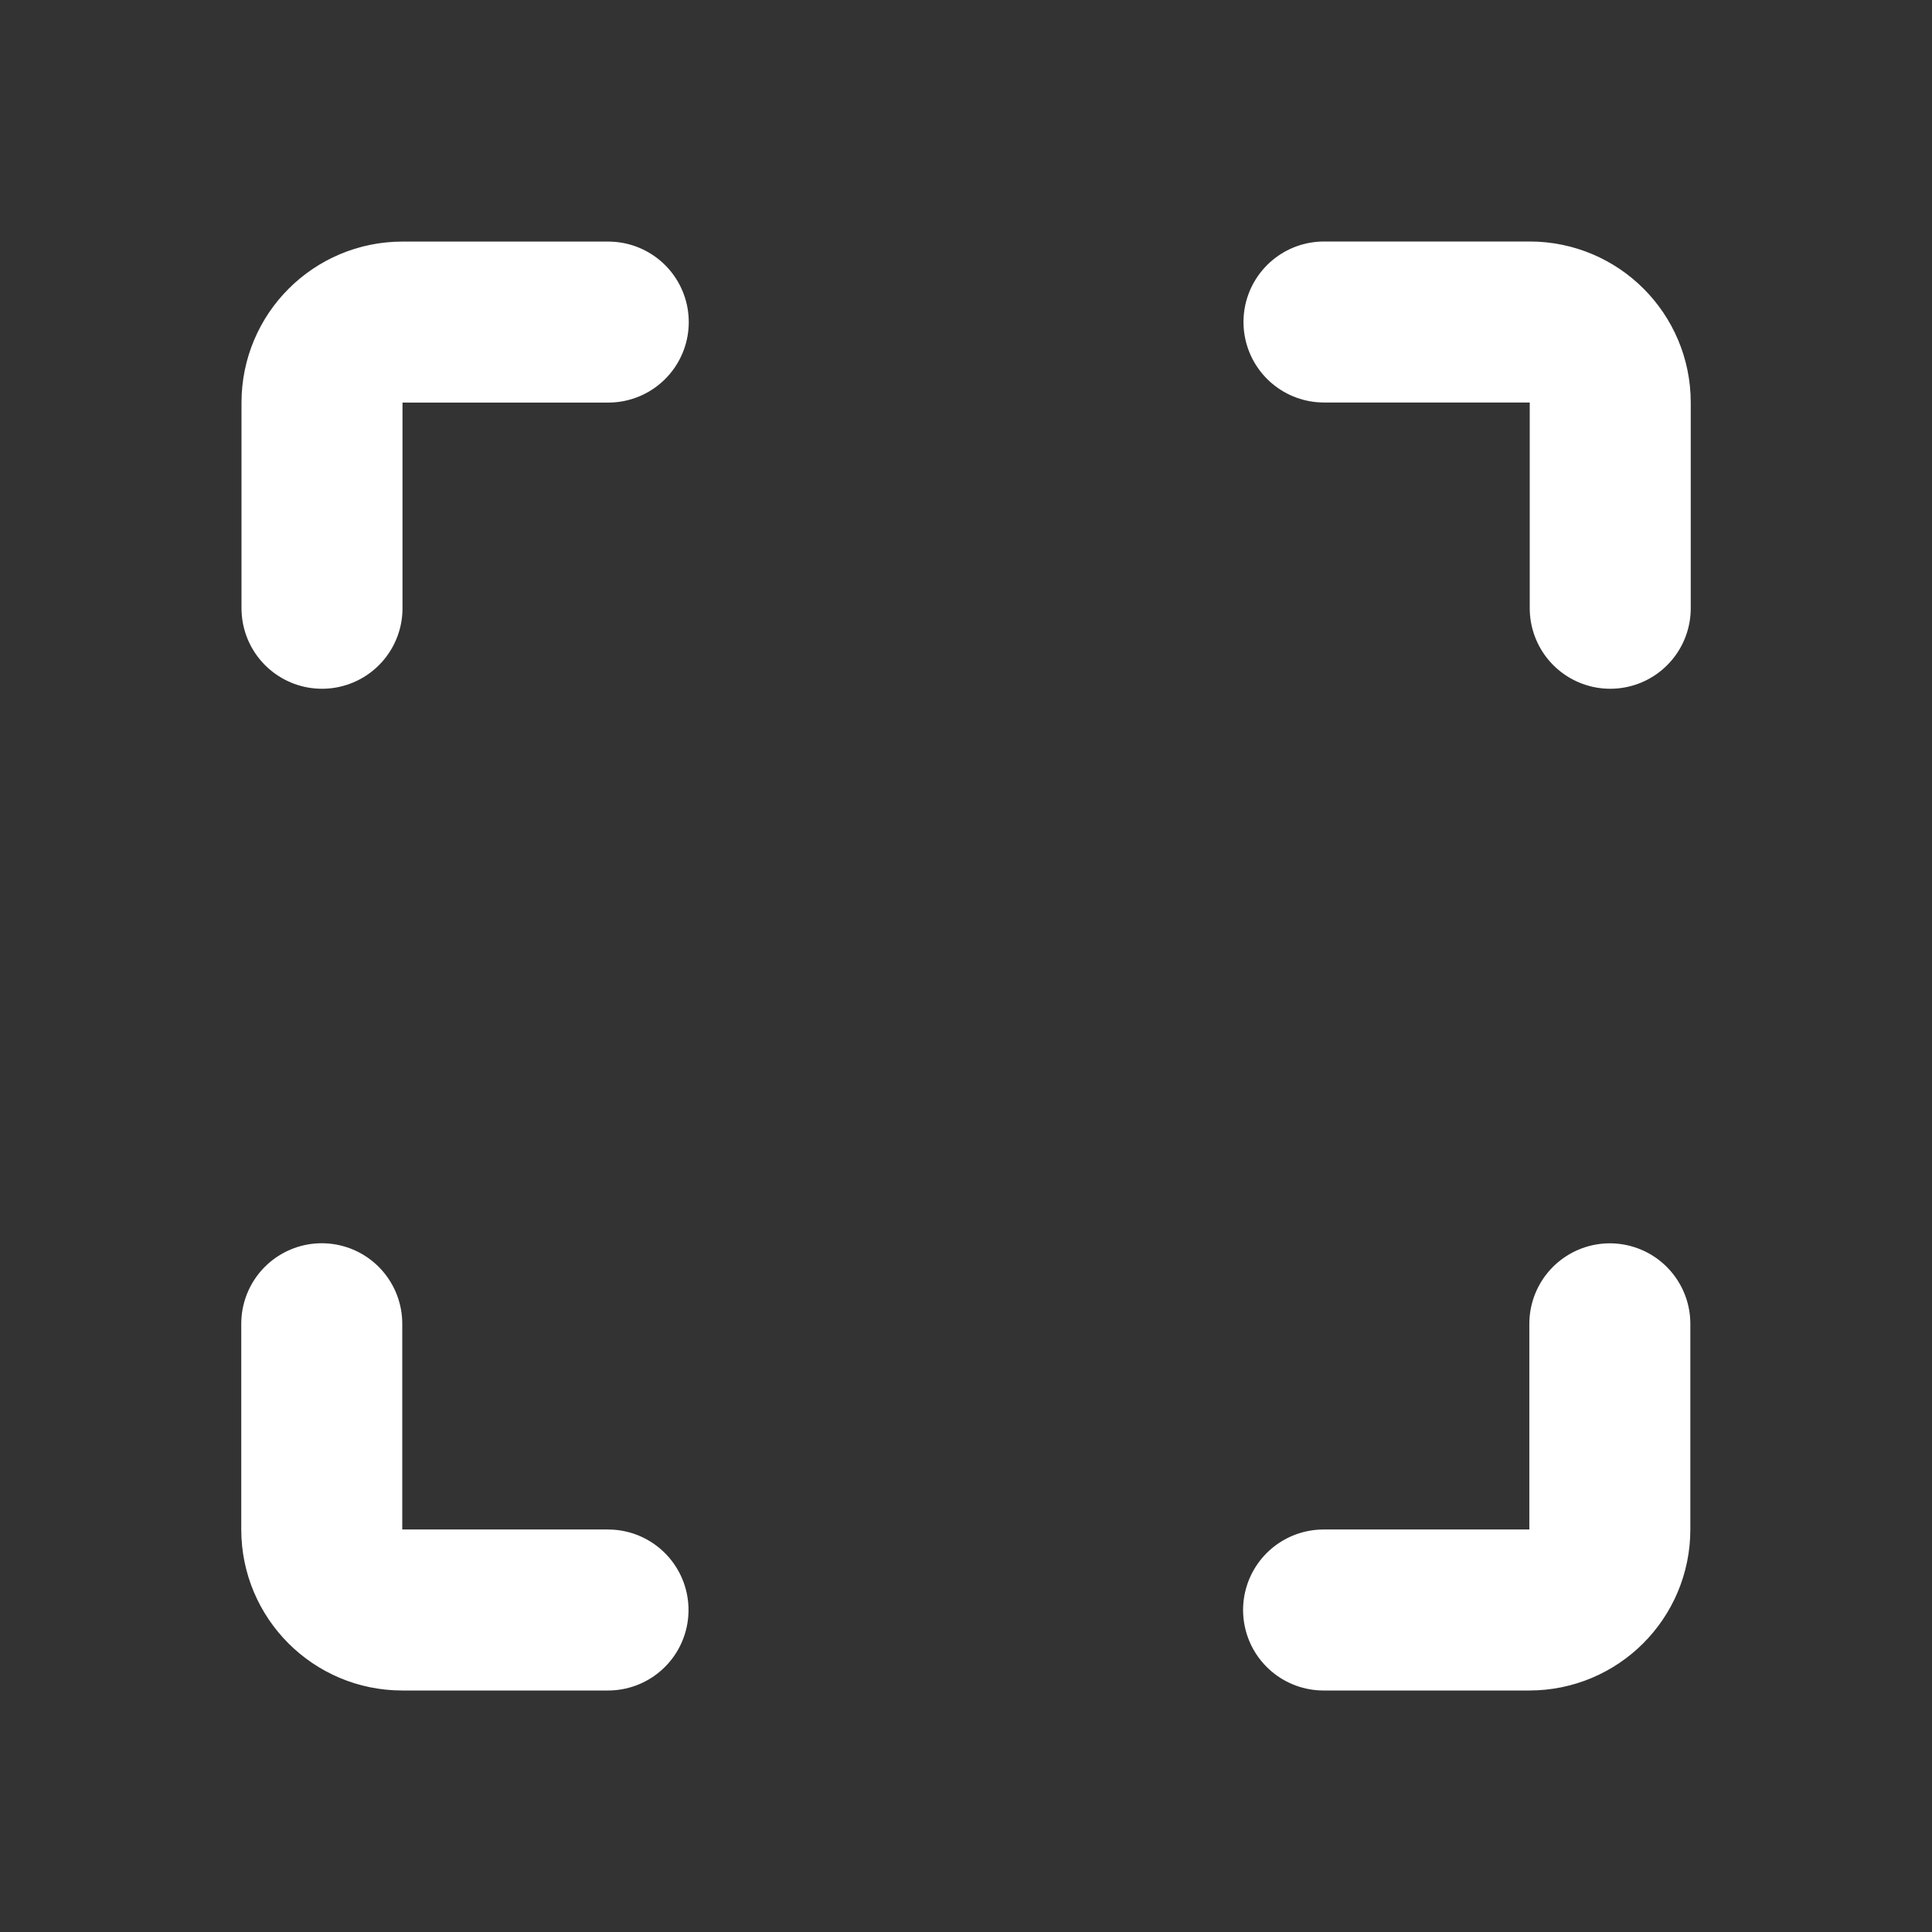
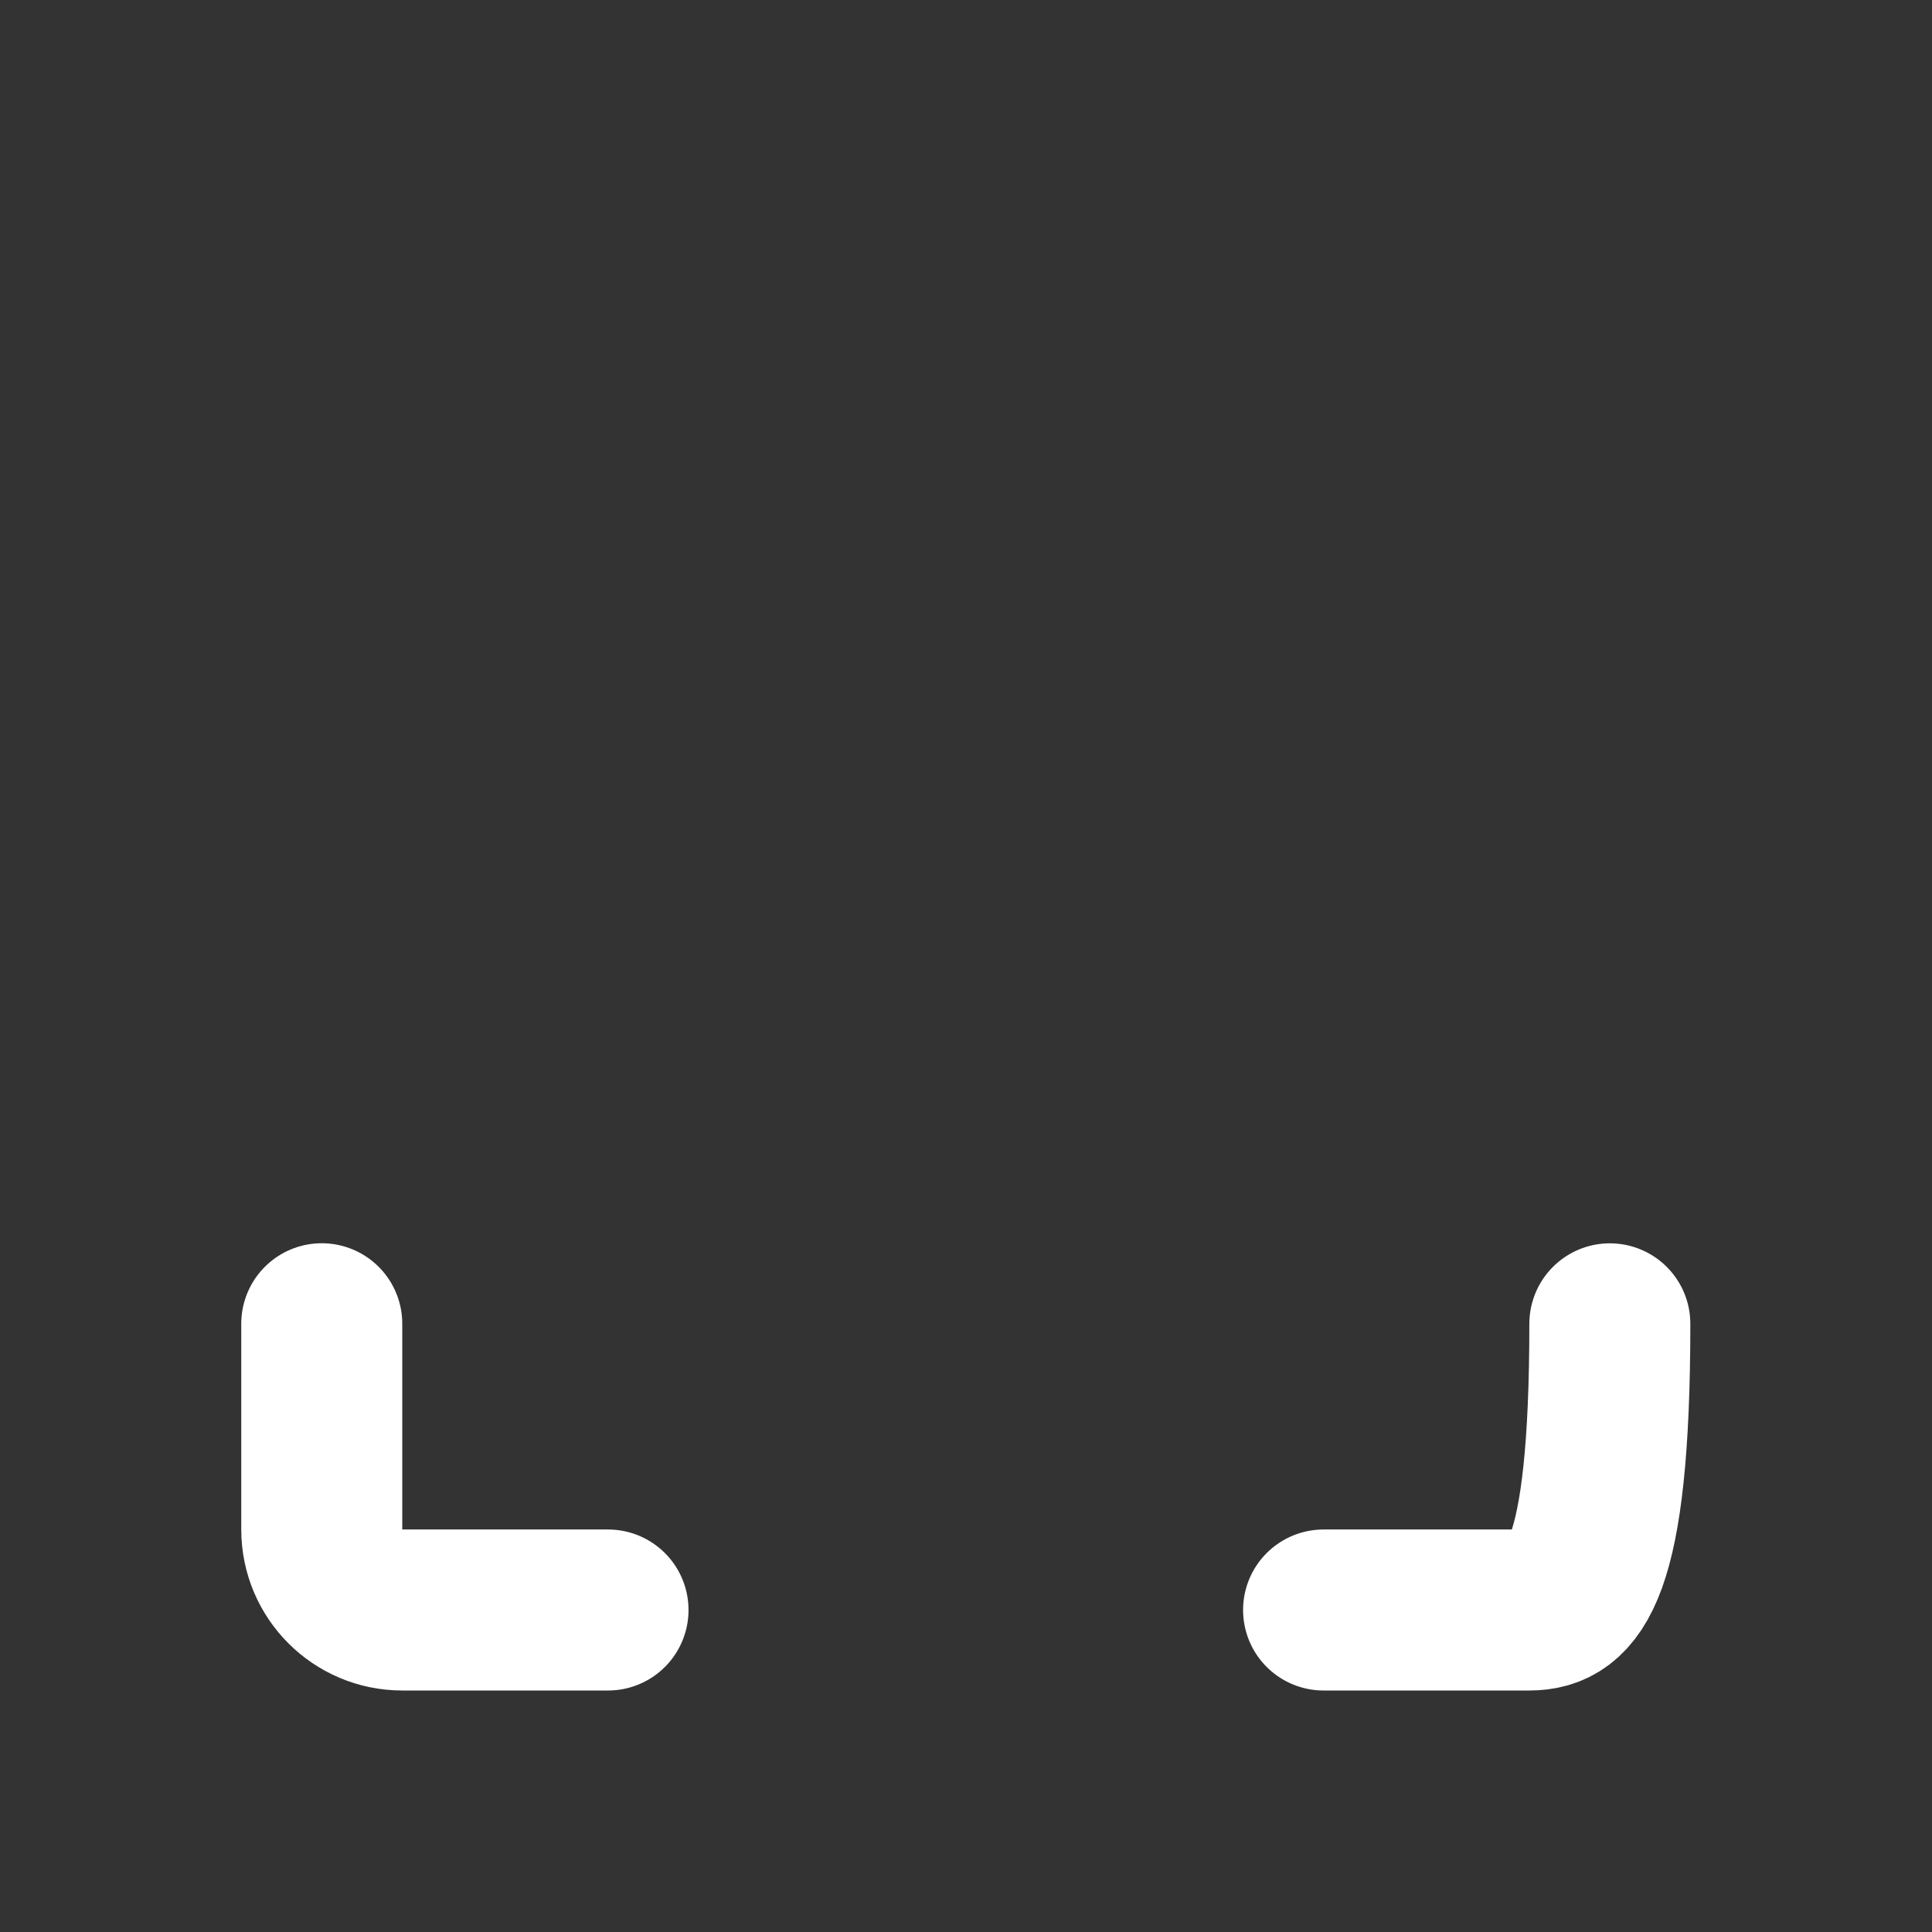
<svg xmlns="http://www.w3.org/2000/svg" width="24" height="24" viewBox="0 0 24 24" fill="none">
  <rect x="0" y="0" width="24" height="24" fill="#333333" stroke="none" />
-   <path d="M16.447 4H19.003C19.555 4 20.003 4.448 20.003 5V7.556" stroke="white" stroke-width="2" stroke-linecap="round" />
-   <path d="M4 7.556L4 5.001C4 4.448 4.448 4.001 5 4.001L7.556 4.001" stroke="white" stroke-width="2" stroke-linecap="round" />
  <path d="M7.553 20L4.997 20C4.445 20 3.997 19.552 3.997 19L3.997 16.444" stroke="white" stroke-width="2" stroke-linecap="round" />
-   <path d="M19.998 16.445L19.998 19C19.998 19.553 19.55 20 18.998 20L16.442 20" stroke="white" stroke-width="2" stroke-linecap="round" />
+   <path d="M19.998 16.445C19.998 19.553 19.55 20 18.998 20L16.442 20" stroke="white" stroke-width="2" stroke-linecap="round" />
</svg>